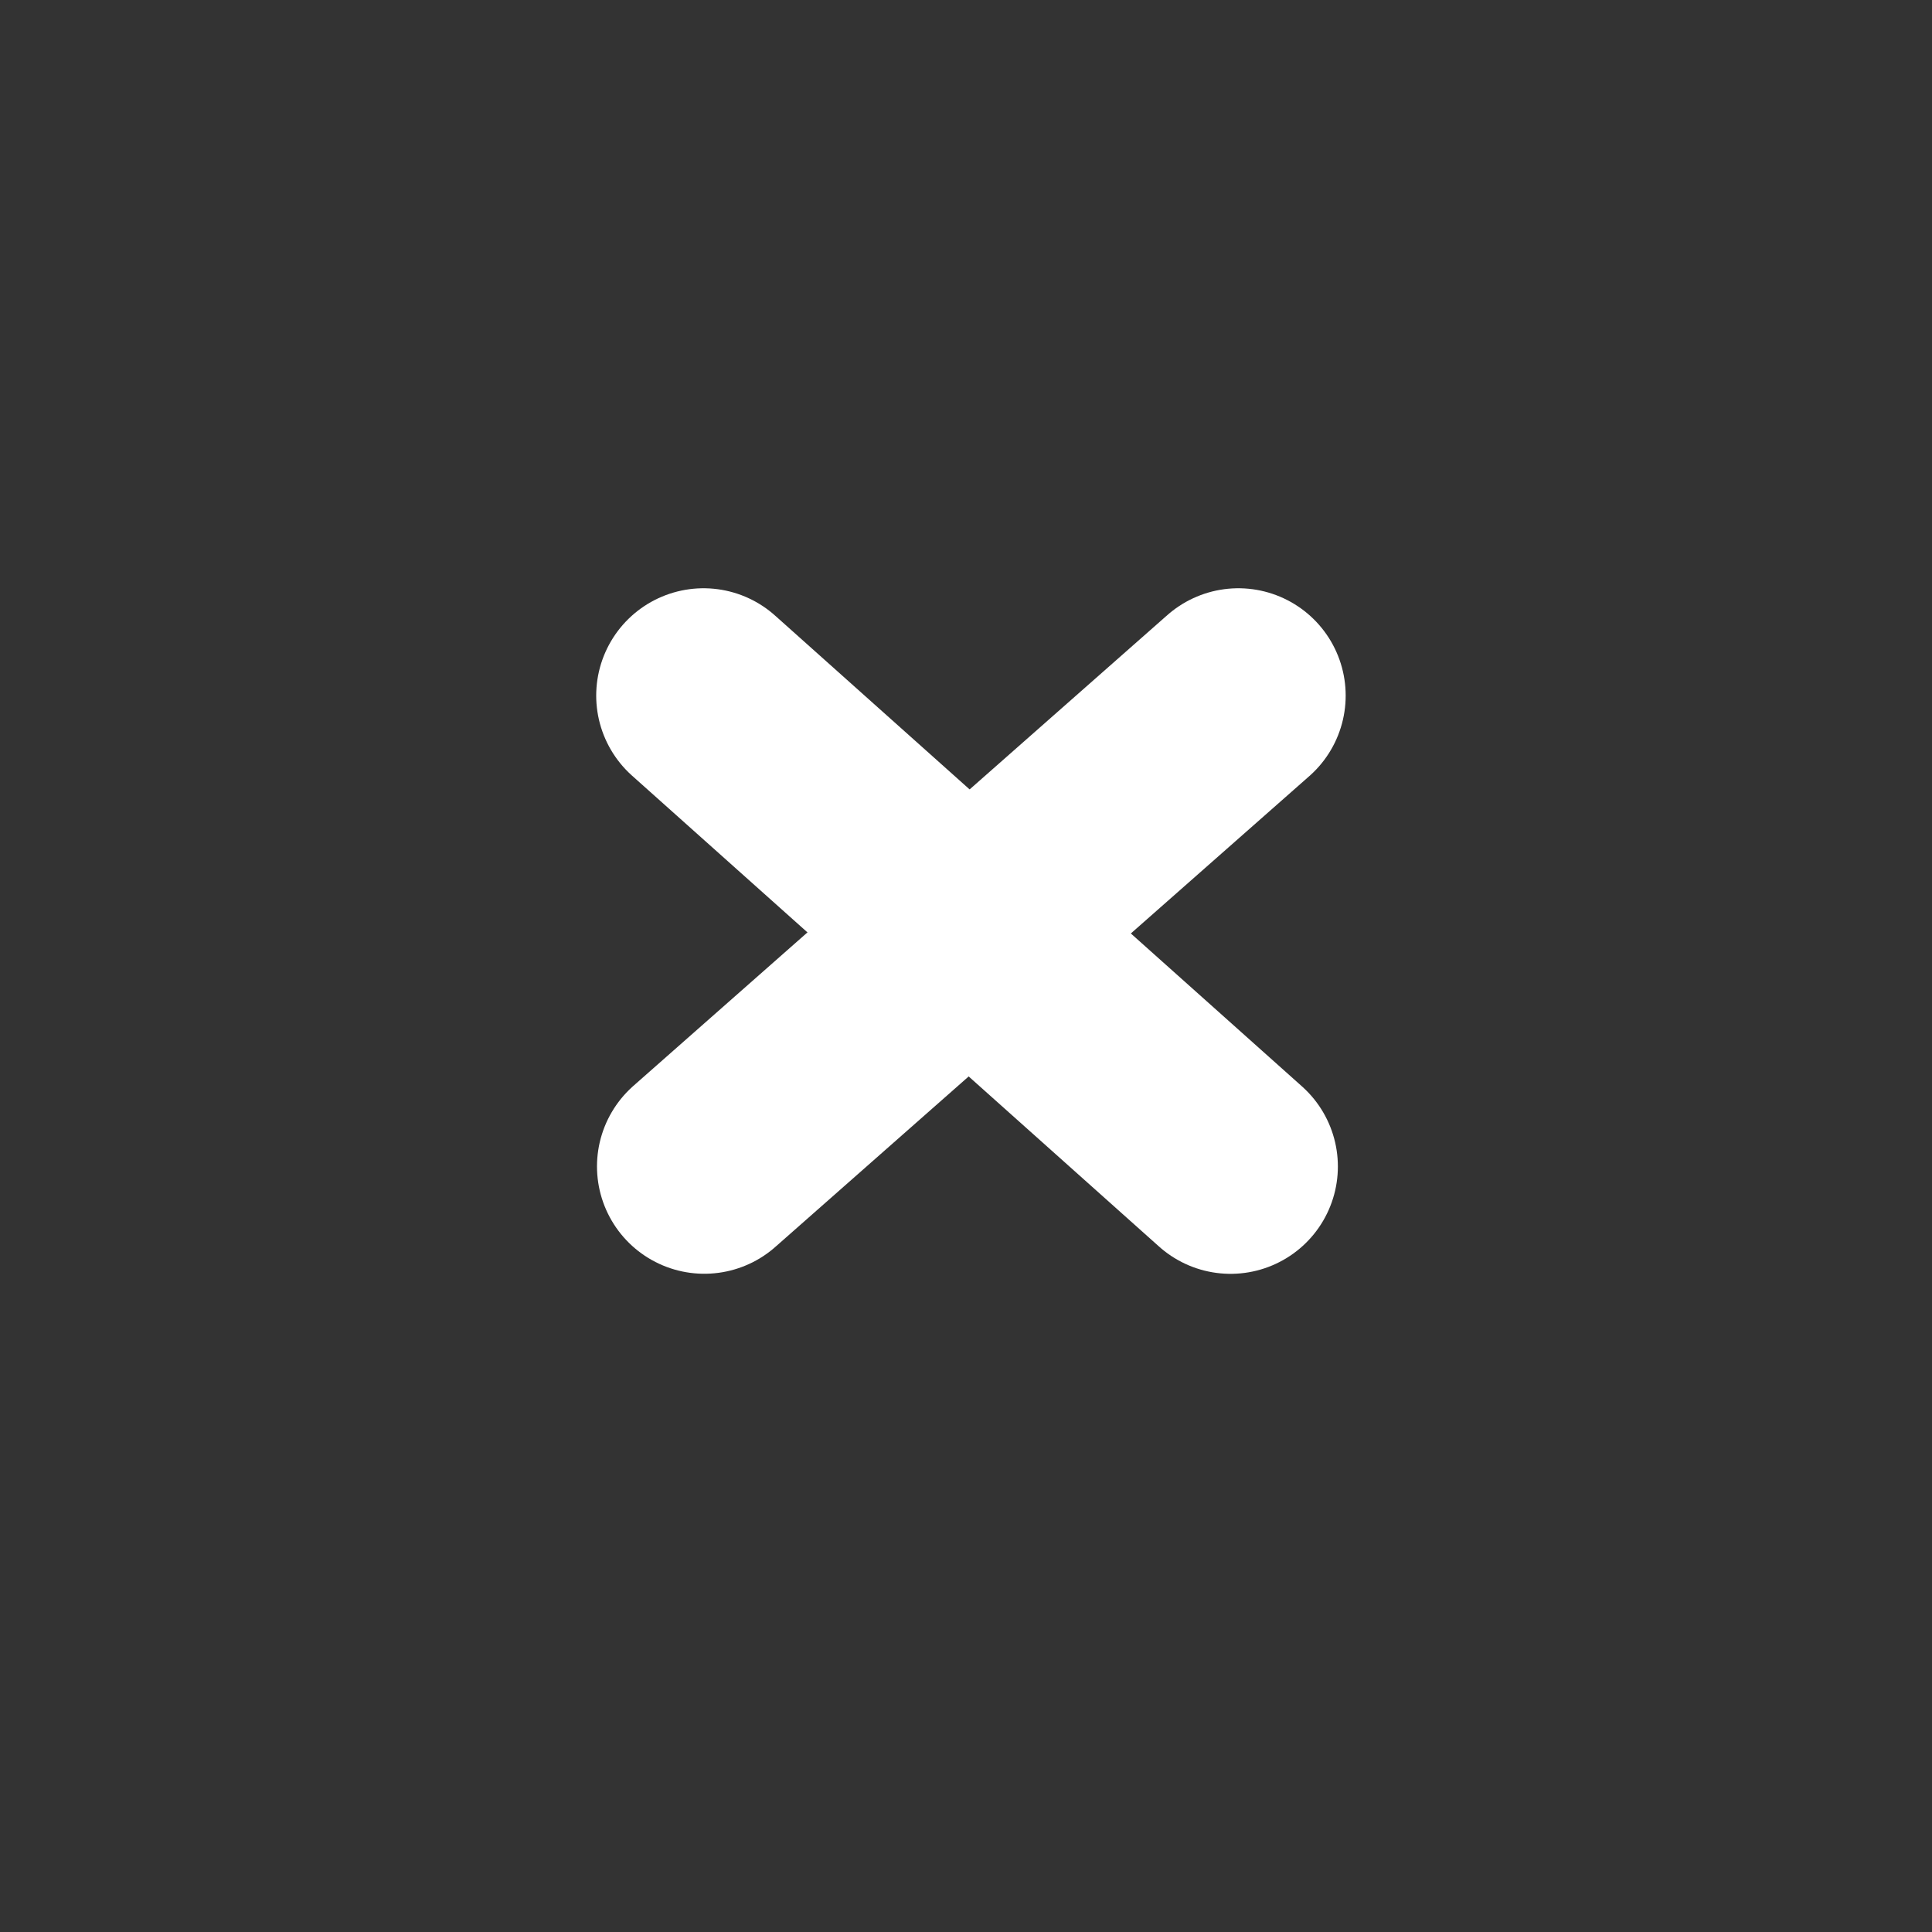
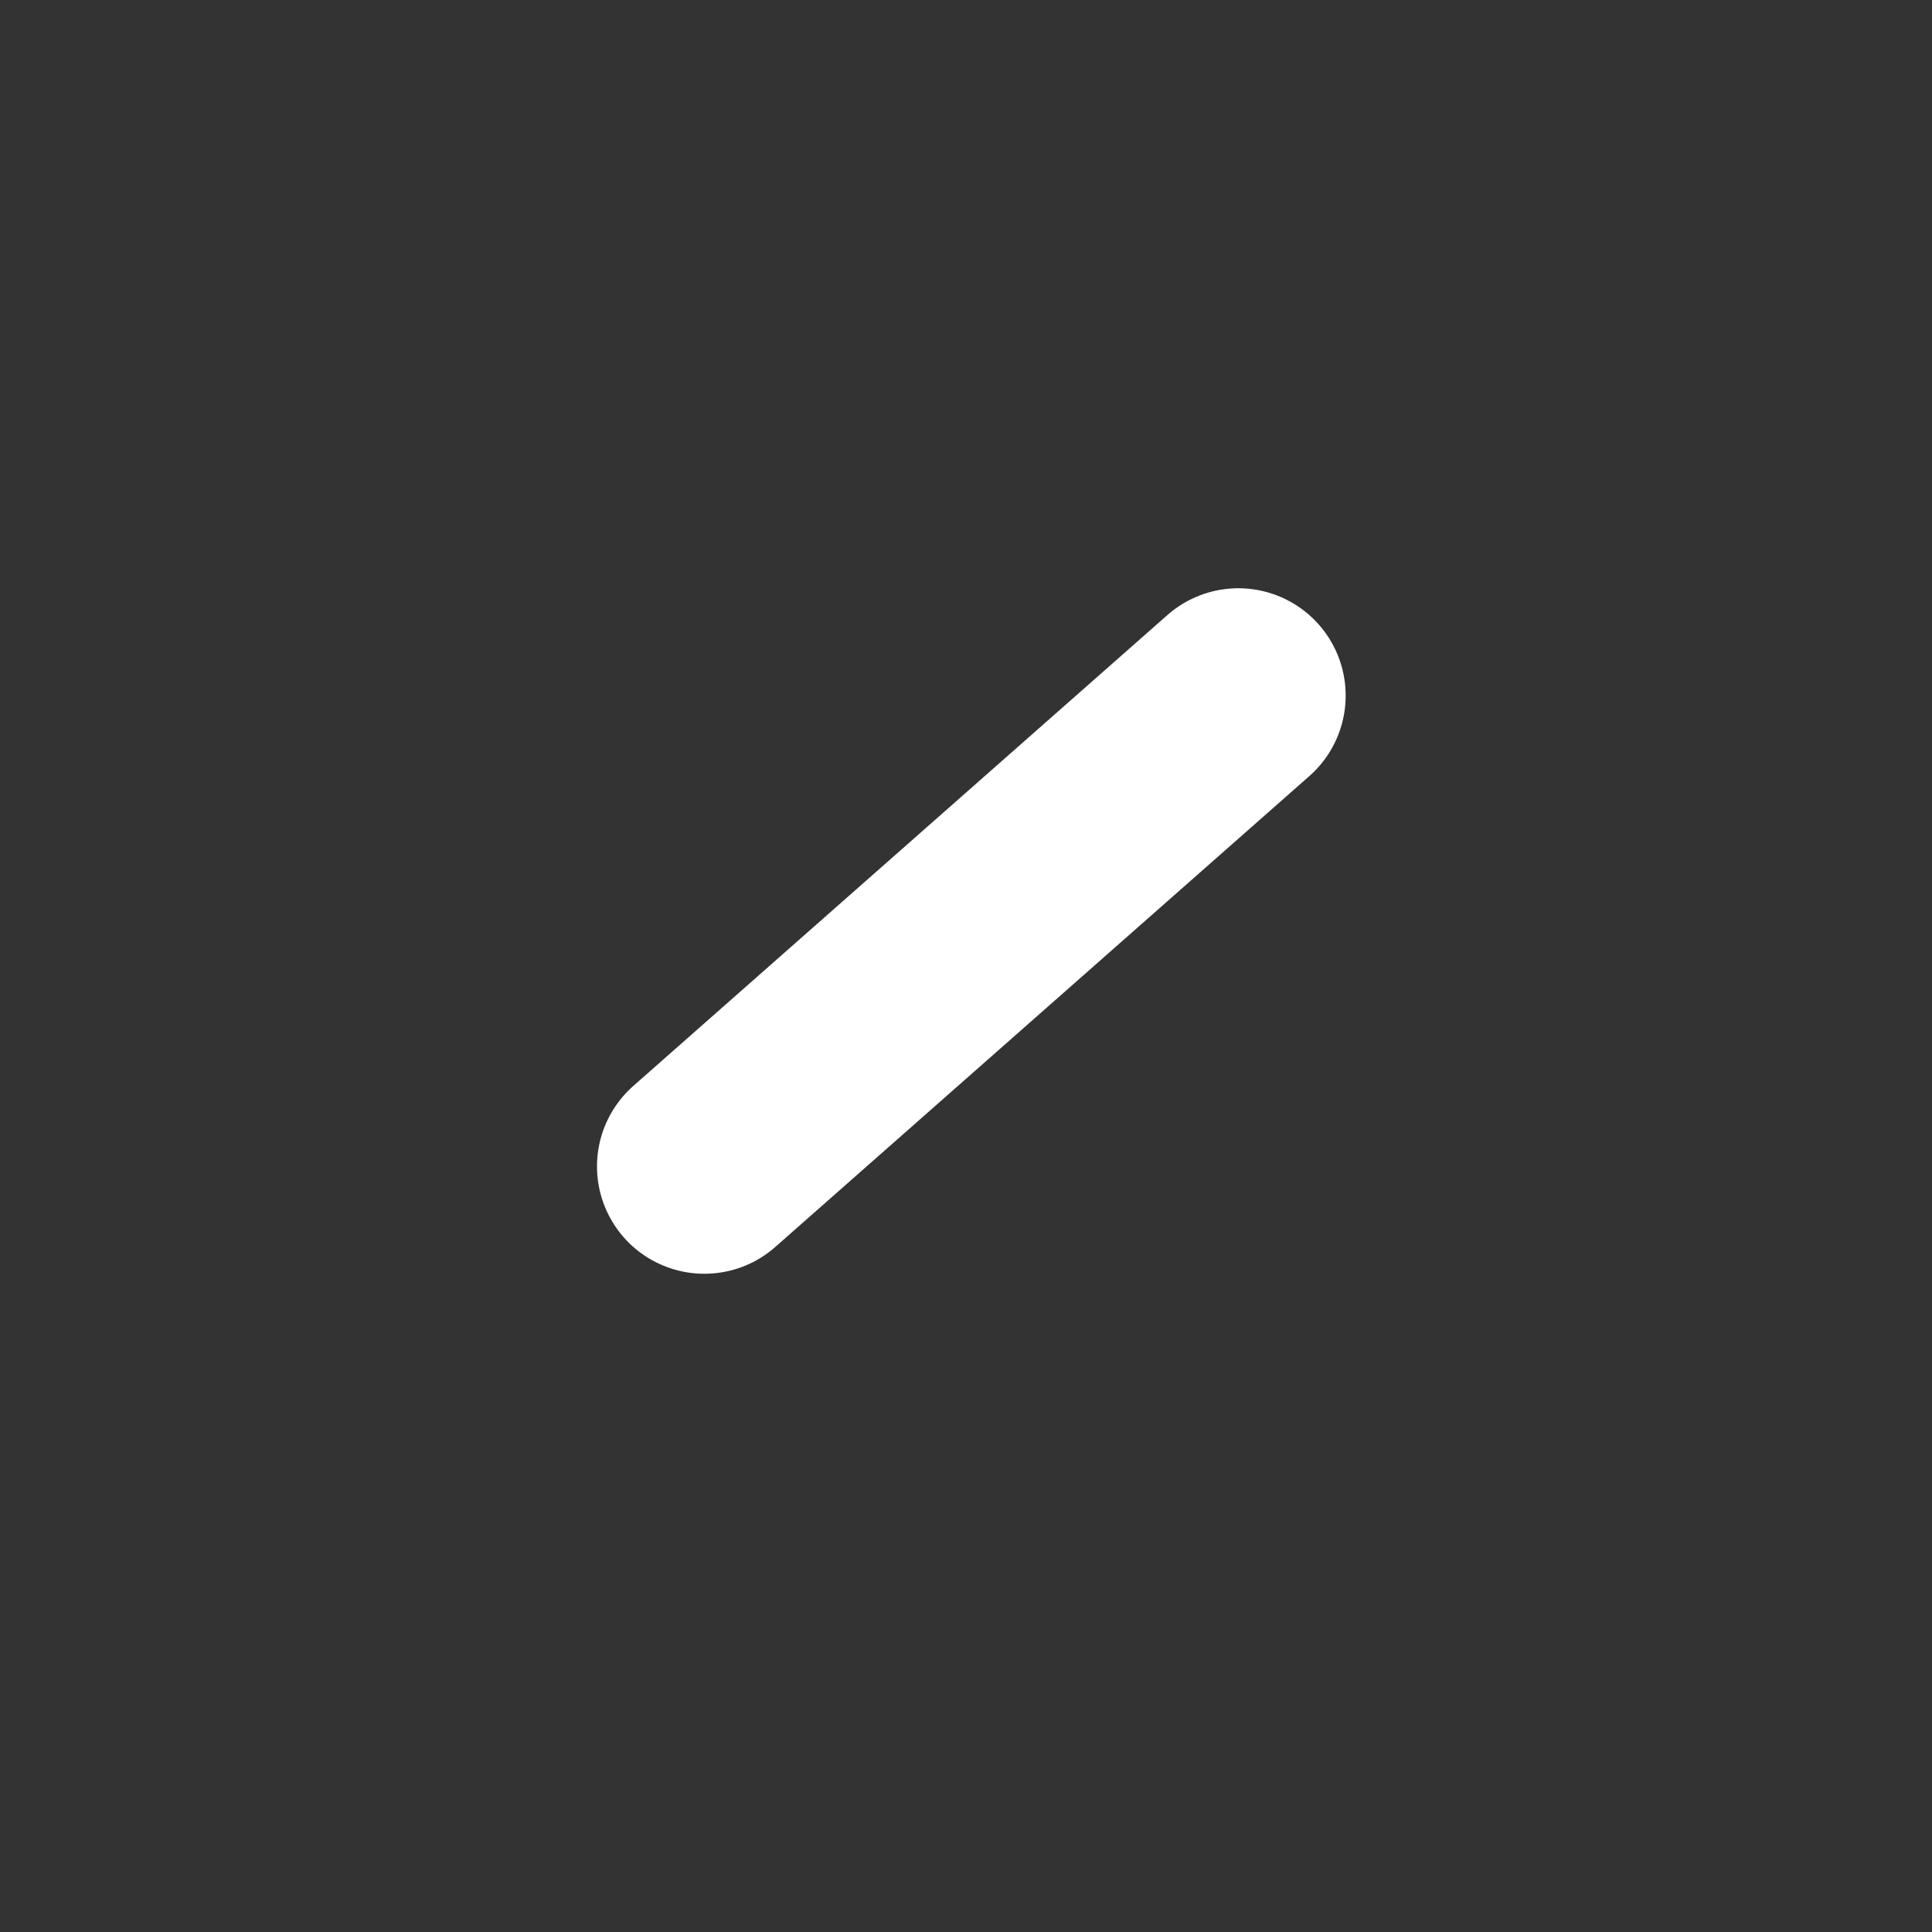
<svg xmlns="http://www.w3.org/2000/svg" version="1.1" id="Layer_1" x="0px" y="0px" width="27px" height="27px" viewBox="0 0 27 27" enable-background="new 0 0 27 27" xml:space="preserve">
  <rect x="0" y="0" width="27" height="27" fill="#333333" stroke="none" />
-   <line fill="none" stroke="#FFFFFF" stroke-width="3" stroke-linecap="round" stroke-miterlimit="10" x1="17.197" y1="16.302" x2="9.832" y2="9.721" />
  <line fill="none" stroke="#FFFFFF" stroke-width="3" stroke-linecap="round" stroke-linejoin="bevel" stroke-miterlimit="40" x1="17.306" y1="9.721" x2="9.843" y2="16.301" />
</svg>